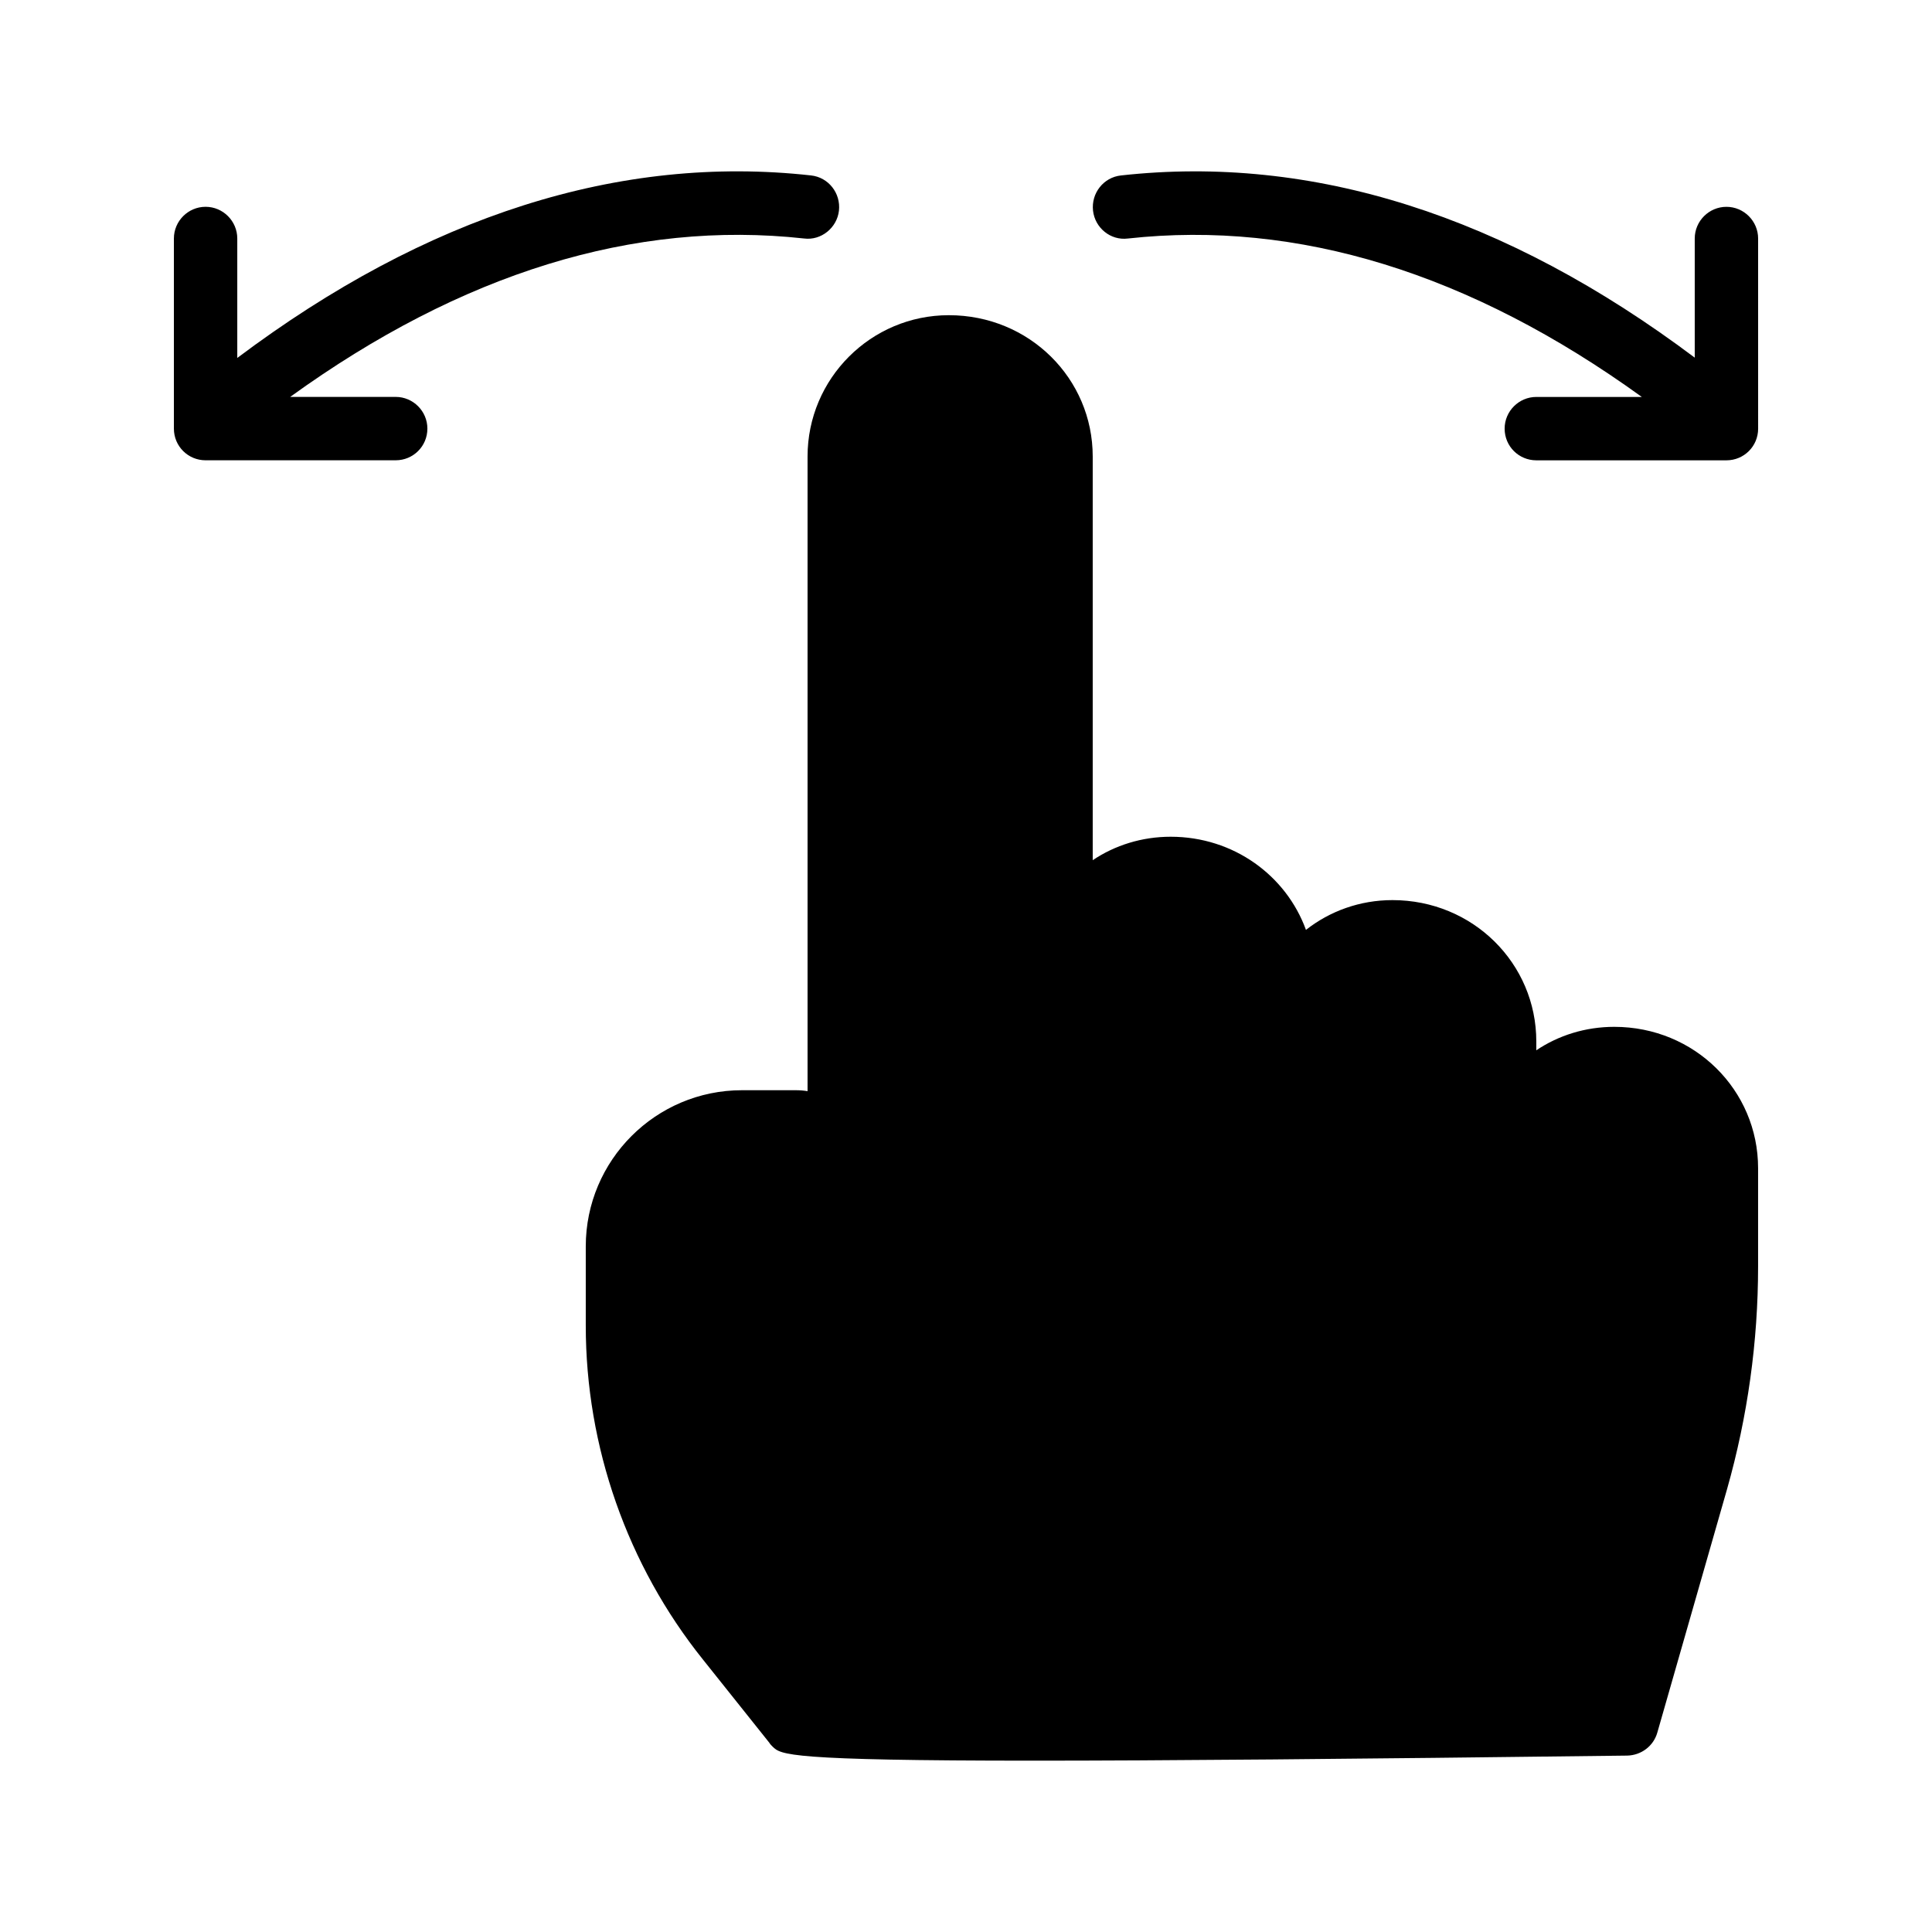
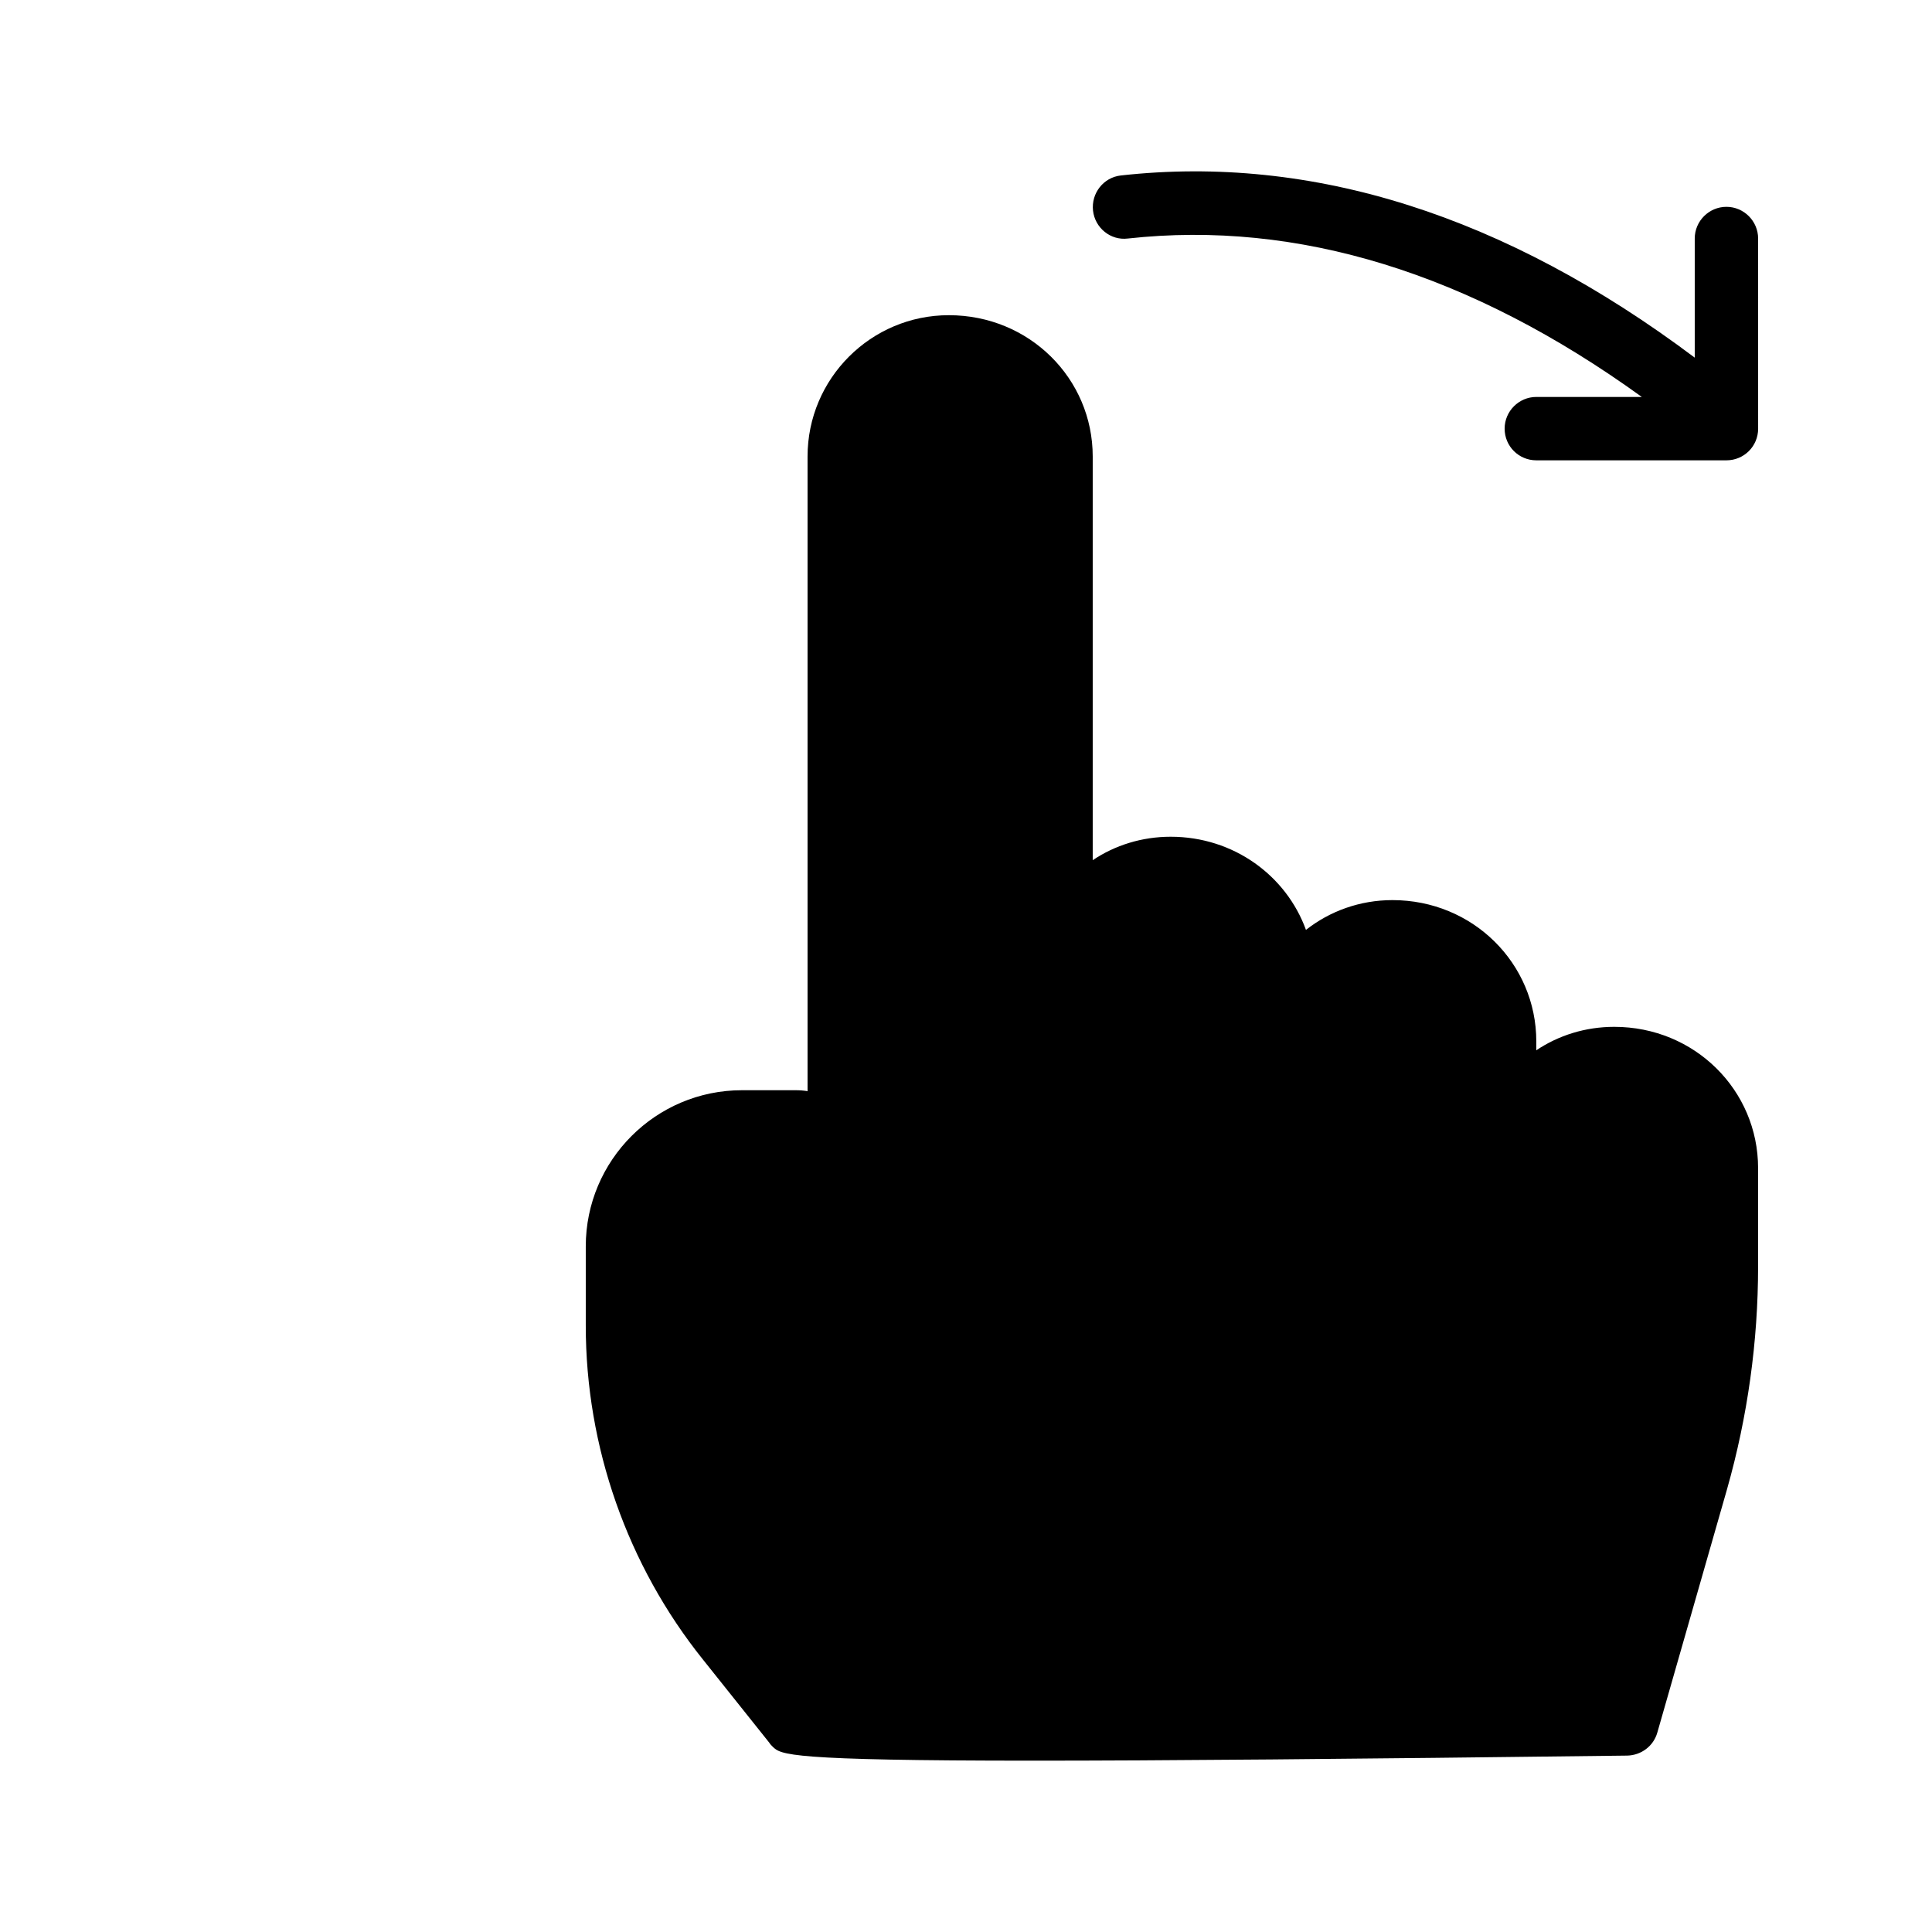
<svg xmlns="http://www.w3.org/2000/svg" fill="#000000" width="800px" height="800px" version="1.1" viewBox="144 144 512 512">
  <g>
    <path d="m609.92 207.21c0-4.617-3.777-8.398-8.398-8.398-4.617 0-8.398 3.777-8.398 8.398v31.57c-50.211-37.703-101.35-53.906-152.07-48.281-4.617 0.504-7.894 4.703-7.391 9.32 0.504 4.535 4.617 7.977 9.234 7.391 45.008-4.953 90.77 9.152 136.2 41.984h-27.953c-4.617 0-8.398 3.777-8.398 8.398 0 4.703 3.777 8.398 8.398 8.398h50.383c4.617 0 8.398-3.695 8.398-8.398z" />
-     <path d="m198.48 265.98h50.383c4.617 0 8.398-3.695 8.398-8.398 0-4.617-3.777-8.398-8.398-8.398l-27.965 0.004c45.426-32.832 91.191-46.938 136.2-41.984 4.535 0.586 8.734-2.856 9.234-7.391 0.504-4.617-2.769-8.816-7.391-9.32-50.711-5.625-101.85 10.664-152.06 48.367v-31.656c0-4.617-3.777-8.398-8.398-8.398-4.617 0-8.398 3.777-8.398 8.398v50.383c0.004 4.699 3.781 8.395 8.402 8.395z" />
    <path d="m395.46 227.53c-20.656 0-37.449 16.793-37.449 37.449v168.19c-1.008-0.168-2.016-0.25-3.106-0.25h-14.273c-22.844 0-41.398 18.555-41.398 41.395v20.992c0 32.074 11 63.48 31.066 88.504l17.551 22c0.254 0.422 0.586 0.758 0.926 1.09 2.184 2.098 3.777 3.695 69.191 3.695 33.168 0 82.793-0.418 157.27-1.344 3.695-0.086 6.969-2.519 7.977-6.129l18.473-64.488c5.453-19.23 8.223-39.129 8.223-59.031v-26.031c0-20.656-16.793-37.449-38.121-37.449-7.641 0-14.777 2.266-20.656 6.215v-2.352c0-20.656-16.793-37.449-38.121-37.449-8.648 0-16.625 2.938-22.922 7.894-5.207-14.359-19.145-24.688-35.855-24.688-7.641 0-14.777 2.266-20.656 6.215v-106.98c0-20.656-16.793-37.449-38.121-37.449z" />
  </g>
</svg>